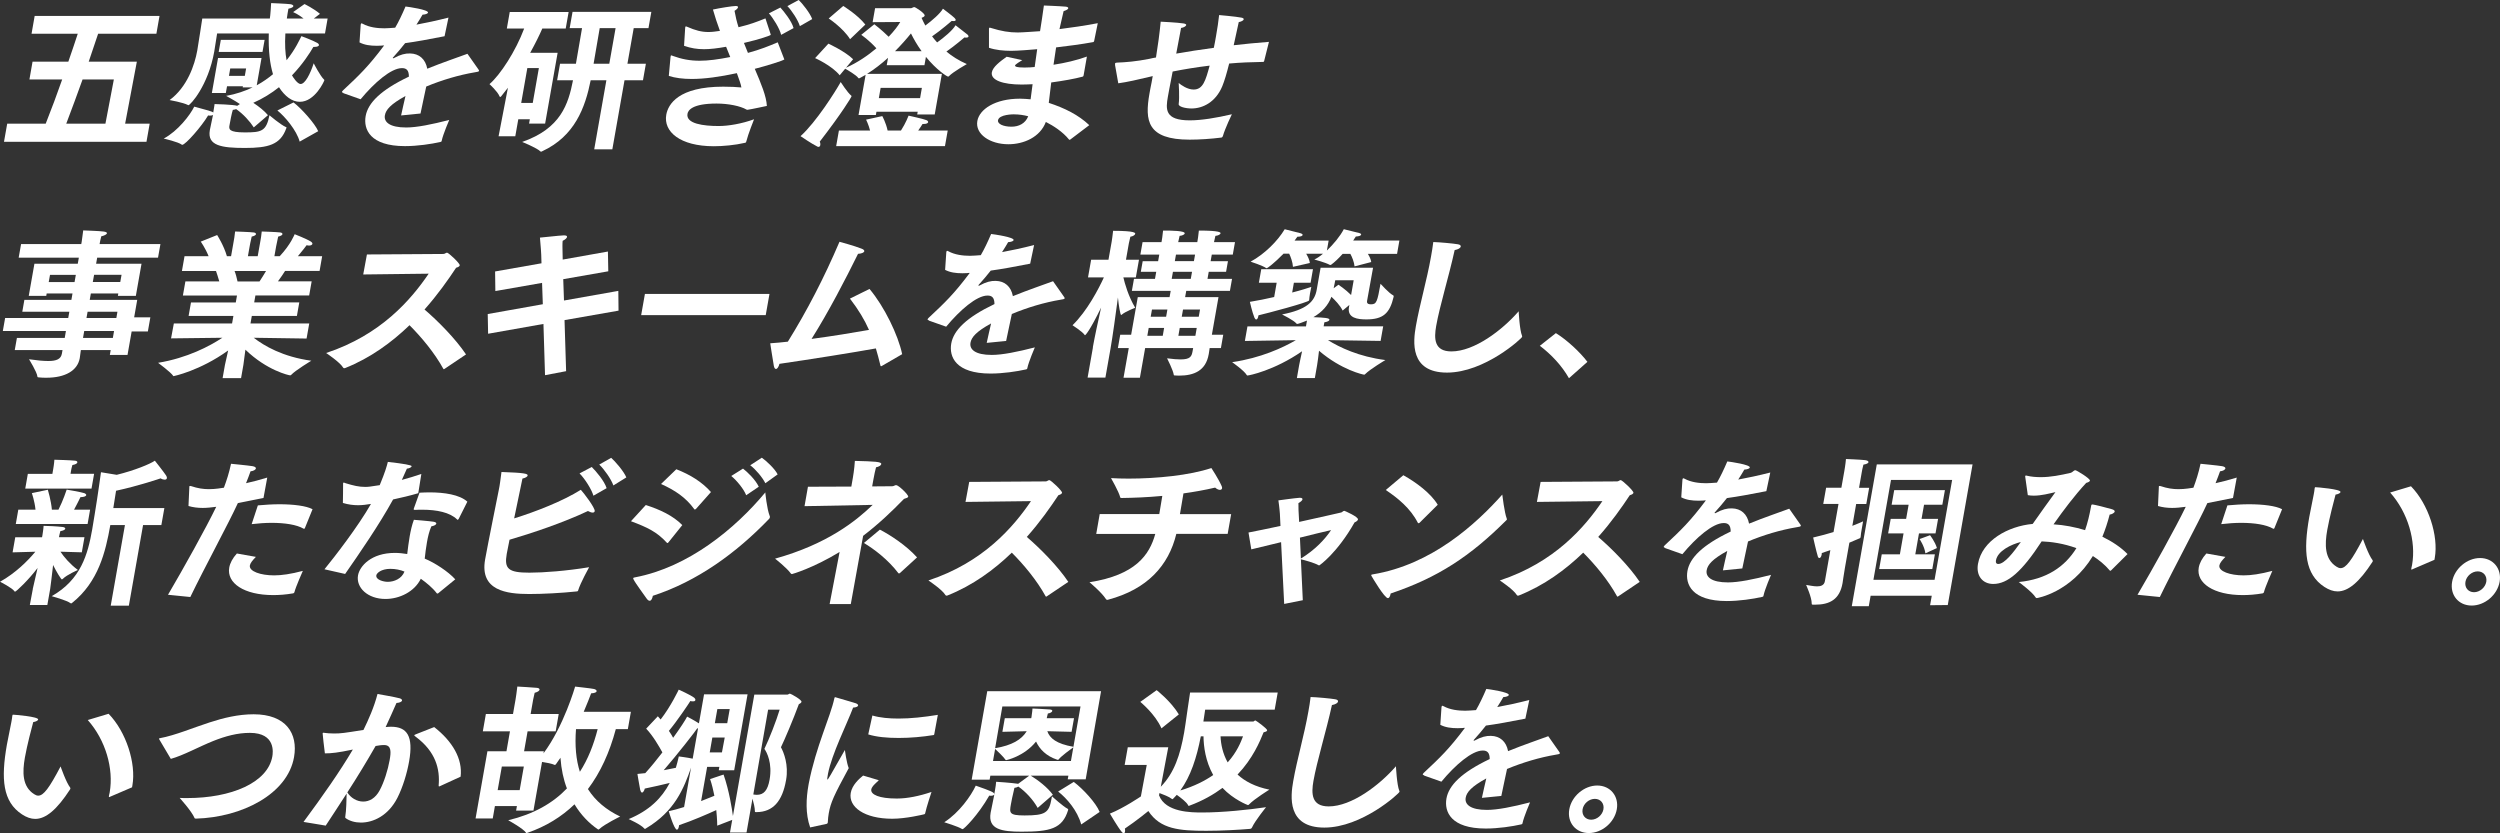
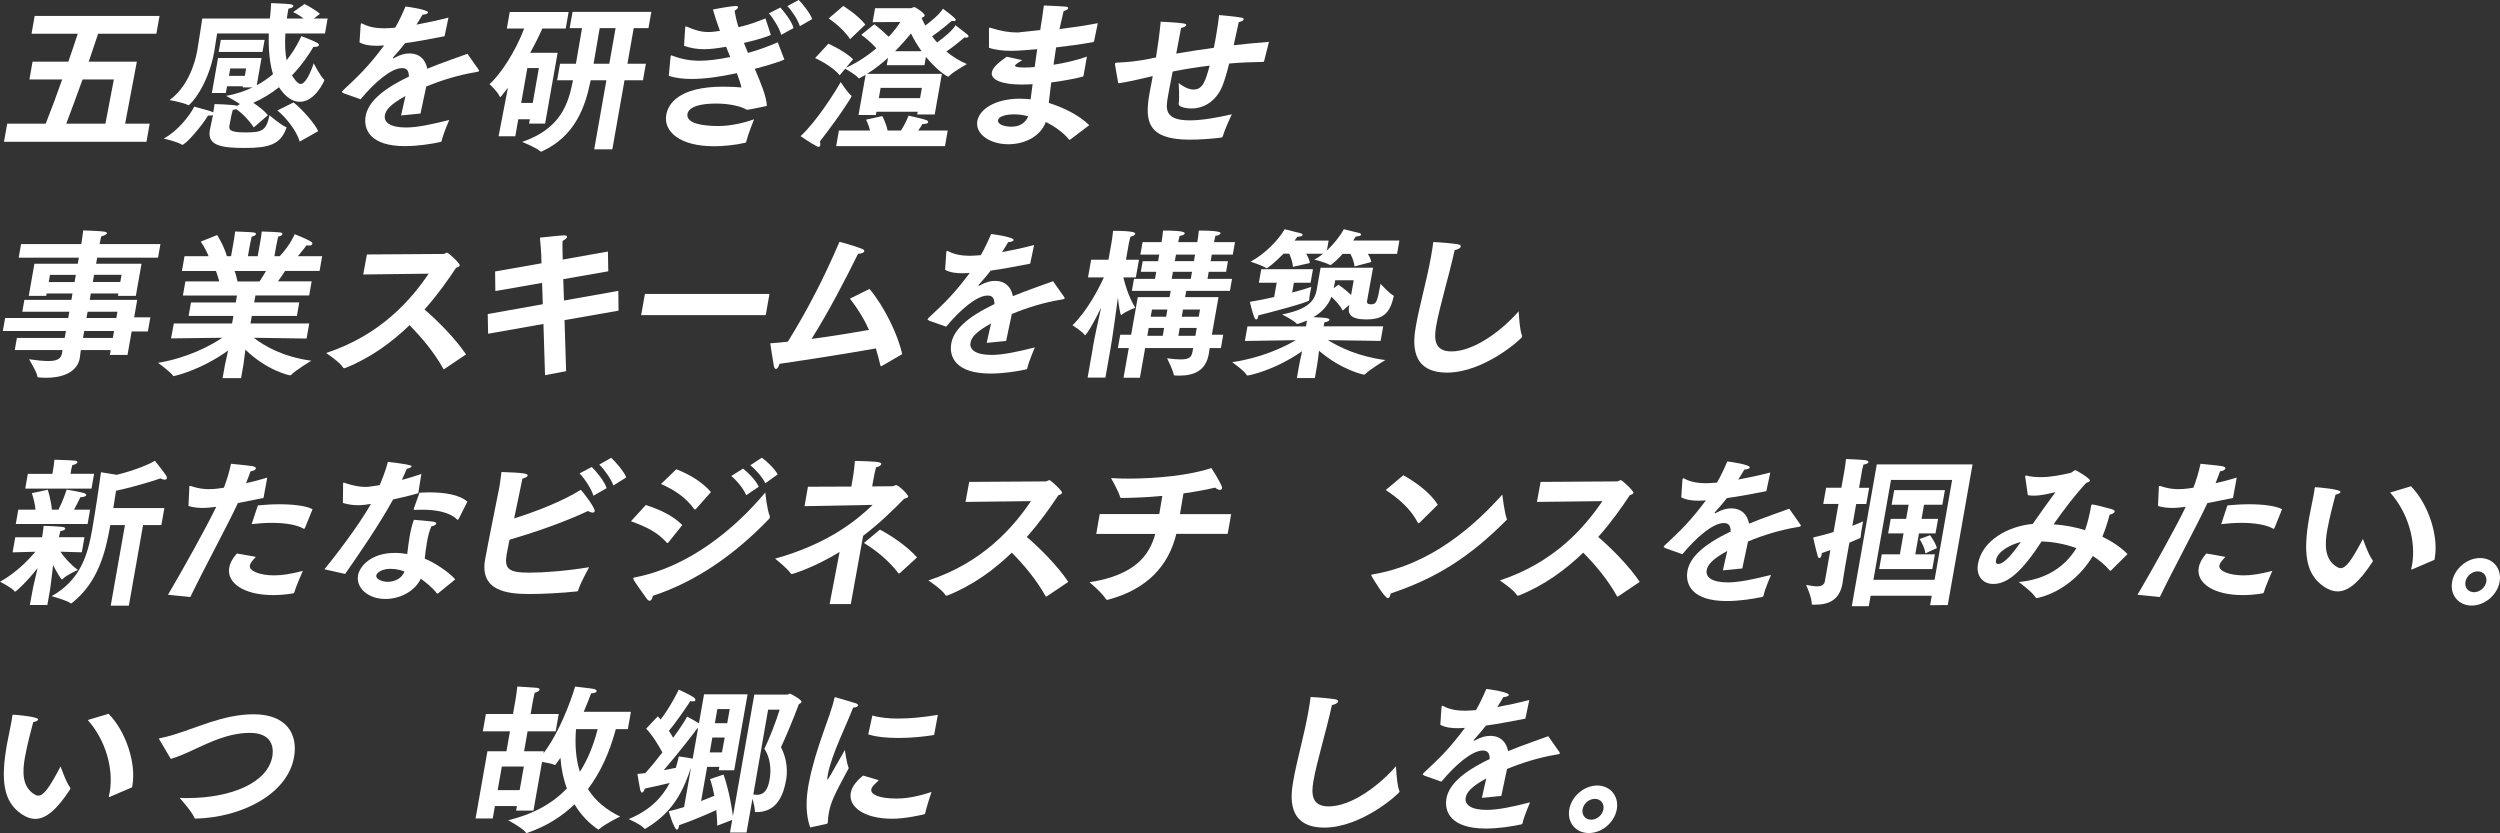
<svg xmlns="http://www.w3.org/2000/svg" width="654" height="218" viewBox="0 0 654 218" fill="none">
  <rect x="0" y="0" width="654" height="218" fill="#333333" stroke="none" />
  <path d="M285.879 90.884C286.348 88.234 287.253 84.036 288.049 80.47C285.084 86.555 283.961 87.689 283.841 87.689C283.797 87.689 283.721 87.645 283.699 87.558C283.165 86.762 280.57 85.083 280.57 85.083C284.375 81.386 287.416 75.551 288.779 72.563H284.626L285.443 67.939H289.978L290.818 63.195C290.818 63.195 291.112 61.309 291.188 60.382C297.108 60.382 297.01 60.971 296.966 61.178C296.912 61.472 296.432 61.81 295.702 61.93C295.549 62.563 295.309 63.654 295.309 63.654L294.557 67.939H297.958L297.141 72.563H293.87C294.252 74.199 295.178 77.514 296.966 80.502C296.966 80.502 294.393 81.506 293.51 82.269C293.412 82.356 293.358 82.4 293.281 82.4C293.074 82.4 292.638 79.837 292.453 77.82C291.919 81.811 291.047 88.191 290.523 91.135L289.172 98.78H284.517L285.912 90.884H285.879ZM295.298 91.048H292.442L293.052 87.558H295.909L297.642 77.732H305.96L306.254 76.097H296.094L296.65 72.945H302.144L302.471 71.102H298.438L298.928 68.332H302.962L303.267 66.609H298.318L298.896 63.337H303.845L303.899 63.043C303.899 63.043 304.172 61.494 304.259 60.316C306.527 60.316 310.048 60.36 309.917 61.069C309.863 61.363 309.263 61.658 308.587 61.701C308.456 62.203 308.293 62.923 308.216 63.337H313.209L313.264 63.043C313.264 63.043 313.536 61.494 313.624 60.316C319.129 60.316 319.325 60.818 319.292 61.025C319.238 61.363 318.595 61.658 317.951 61.701C317.821 62.203 317.657 62.923 317.581 63.337H323.075L322.497 66.609H317.003L316.698 68.332H321.233L320.742 71.102H316.207L315.88 72.945H322.301L321.745 76.097H310.32L310.026 77.732H318.758L317.025 87.558H320.001L319.39 91.048H316.447C316.338 91.637 316.316 92.019 316.24 92.433L316.196 92.684C315.444 96.926 312.435 98.267 308.413 98.267C308.075 98.267 307.791 98.224 307.453 98.224C307.246 98.224 307.072 98.224 307.061 98.06C306.897 96.839 305.306 93.731 305.306 93.731C306.821 93.938 307.944 94.025 308.827 94.025C311.389 94.025 311.738 93.229 311.977 91.888L312.13 91.048H299.572L298.198 98.813H293.914L295.287 91.048H295.298ZM304.172 87.853L304.532 85.791H300.498L300.138 87.853H304.172ZM305.055 82.858L305.393 80.971H301.359L301.021 82.858H305.055ZM311.509 72.945L311.836 71.102H306.843L306.516 72.945H311.509ZM312.326 68.321L312.631 66.598H307.639L307.333 68.321H312.326ZM312.708 87.853L313.068 85.791H308.62L308.26 87.853H312.708ZM313.591 82.858L313.929 80.971H309.481L309.143 82.858H313.591Z" fill="white" />
  <path d="M326.314 85.378H341.642L341.903 83.862C341.042 84.2 339.647 84.745 339.352 84.745C339.265 84.745 339.189 84.701 339.123 84.614C338.513 83.818 335.384 82.259 335.384 82.259C341.816 80.994 343.909 78.943 344.454 75.792L345.468 70.034H359.193L357.623 78.725C357.47 79.609 358.31 79.609 358.681 79.609C360.109 79.609 360.316 78.889 361.144 74.232C361.144 74.232 363.357 76.708 364.437 77.253C364.589 77.34 364.611 77.46 364.578 77.635C363.553 81.997 361.809 83.556 357.449 83.556C355.268 83.556 352.38 83.262 352.892 80.361L353.001 79.772L351.235 81.245C350.559 79.859 349.24 78.518 348.302 77.635C347.441 79.903 345.828 81.67 343.582 82.968C346.536 83.098 347.866 83.175 347.779 83.687C347.735 83.938 347.267 84.189 346.449 84.32L346.264 85.367H361.842L361.166 89.184L347.387 88.976C350.417 90.863 355.486 93.306 362.42 94.189C362.42 94.189 358.441 96.545 357.111 97.886C357.013 97.973 356.958 98.017 356.882 98.017C356.631 98.017 350.93 96.796 345.054 91.757C344.89 93.142 344.716 94.658 344.552 95.541L343.964 98.9H339.265L339.854 95.541C340.006 94.658 340.355 93.186 340.628 91.888C333.269 96.97 326.707 98.235 326.325 98.235C326.238 98.235 326.205 98.192 326.14 98.104C325.464 96.927 322.324 94.745 322.324 94.745C329.824 93.655 335.591 90.961 339.003 88.987L325.66 89.195L326.336 85.378H326.314ZM329.955 70.426H343.473L342.852 73.96H338.48L338.033 76.522C340.366 75.933 342.187 75.345 343.037 75.05C343.037 75.05 342.841 75.933 342.688 76.817C342.579 77.449 342.503 78.115 342.481 78.453C342.481 78.496 342.47 78.54 342.459 78.584C342.372 79.085 331.231 82.03 329.214 82.488C329.203 82.575 329.181 82.695 329.159 82.782C329.083 83.24 328.854 83.578 328.636 83.578C328.473 83.578 328.32 83.447 328.167 83.12C327.579 81.692 326.968 78.965 326.968 78.965C329.083 78.627 331.263 78.169 333.324 77.7L333.978 73.96H329.323L329.944 70.426H329.955ZM335.744 66.391C333.378 68.823 331.547 70.175 331.383 70.175C331.34 70.175 331.296 70.175 331.22 70.132C330.402 69.499 327.154 68.452 327.154 68.452C330.871 66.435 334.24 63.032 336.082 59.968C336.082 59.968 339.821 60.938 340.224 61.015C340.617 61.146 340.802 61.309 340.769 61.473C340.726 61.724 340.268 61.931 339.385 61.931C339.156 62.269 338.927 62.607 338.665 62.934H347.572L347.114 65.541C348.826 63.905 350.581 61.8 351.54 59.957C351.54 59.957 355.159 60.84 355.563 60.96C355.922 61.048 356.108 61.211 356.075 61.375C356.032 61.626 355.574 61.833 354.68 61.876C354.451 62.215 354.222 62.596 353.993 62.923H366.083L365.472 66.413H357.83C358.255 67.089 358.626 67.842 358.713 68.55L354.353 69.685C354.222 68.507 353.699 67.209 353.252 66.413H351.235C350.188 67.591 349.131 68.594 348.259 69.227C348.161 69.314 348.117 69.314 348.03 69.314C347.943 69.314 347.899 69.314 347.823 69.27C346.798 68.681 343.822 67.885 343.822 67.885C344.498 67.591 345.315 67.046 346.1 66.369H341.696C342.154 67.122 342.579 68.049 342.655 68.801L338.24 69.805C338.164 68.583 337.652 67.198 337.248 66.359H335.733L335.744 66.391ZM350.145 74.494C350.145 74.494 351.954 75.672 353.448 77.177L354.124 73.316H349.294C349.273 73.447 349.065 74.614 348.88 75.41L350.134 74.483L350.145 74.494Z" fill="white" />
  <path d="M1.886 32.344H11.959C13.485 28.483 14.979 24.492 16.265 20.795H7.697L8.514 16.127H17.879C18.904 13.15 19.776 10.587 20.343 8.821H8.253L9.07 4.164H41.731L40.913 8.821H25.673C25.117 10.544 24.245 13.107 23.209 16.127H35.801L32.737 32.344H39.158L38.319 37.088H1.047L1.886 32.344ZM27.581 32.344L29.783 20.795H21.596C20.277 24.448 18.816 28.483 17.334 32.344H27.581Z" fill="white" />
  <path d="M55.685 30.079C55.499 30.21 55.238 30.242 54.944 30.242C54.78 30.242 54.606 30.242 54.442 30.199C52.763 33.056 48.512 37.887 47.672 37.887C47.629 37.887 47.585 37.887 47.552 37.843C46.669 37.135 42.832 36.251 42.832 36.251C46.538 34.277 49.755 30.079 50.812 27.898C54.257 28.825 55.543 29.152 55.783 29.446C56.099 27.636 56.121 27.309 56.132 27.222C56.219 27.222 61.103 27.352 62.051 27.68L62.76 27.222C61.484 26.338 59.151 25.084 59.151 25.084C61.757 24.626 64.079 23.819 66.096 22.859H63.49L63.545 22.565H59.391L59.075 24.332H55.423L57.037 15.171H68.418L67.164 22.314C68.788 21.431 70.184 20.427 71.416 19.413C70.62 16.763 70.184 13.328 70.315 8.748H56.797C56.797 8.748 56.263 12.238 56.056 13.448C54.464 22.478 49.755 27.516 49.297 27.516C49.253 27.516 49.209 27.516 49.177 27.472C47.868 26.796 44.369 26.175 44.369 26.175C48.948 22.816 50.932 17.014 51.608 13.197C51.847 11.856 52.916 4.844 52.916 4.844H70.587L70.696 4.004C70.827 3.001 70.838 1.986 70.925 0.809C70.925 0.809 75.089 0.972 75.994 1.103C76.485 1.19 76.779 1.397 76.746 1.605C76.703 1.856 76.321 2.106 75.449 2.281C75.297 3.164 75.133 4.048 75.035 4.844H79.406C78.011 3.709 76.681 3.164 76.681 3.164L79.657 1.059C79.657 1.059 82.099 2.237 83.702 3.622L82.099 4.844H85.707L85.021 8.748H74.653C74.479 11.649 74.621 13.961 74.969 15.76C77.335 12.816 78.469 10.176 78.85 9.457C78.85 9.457 81.925 10.591 82.993 11.223C83.298 11.387 83.462 11.649 83.44 11.812C83.396 12.063 83.026 12.27 82.23 12.27H81.979C81.063 13.862 79.21 16.763 76.387 19.708C76.605 20.133 77.793 21.976 78.632 21.976C79.81 21.976 81.151 19.37 82.066 16.556C82.066 16.556 83.778 19.915 84.792 20.842C84.868 20.886 84.857 20.929 84.846 21.006C84.803 21.256 82.382 26.633 78.436 26.633C76.376 26.633 74.501 25.16 72.985 22.816C71.034 24.375 68.767 25.793 66.259 26.894C67.731 27.865 69.203 29.032 70.097 30.133L66.39 33.329C65.365 31.736 63.61 29.795 61.779 28.541C61.55 28.628 61.245 28.705 60.907 28.748C60.634 29.544 60.22 31.693 60.024 32.827C59.849 33.798 59.915 34.637 64.025 34.637C68.352 34.637 69.65 34.386 70.489 30.144C70.489 30.144 73.291 32.576 74.817 33.252C74.937 33.296 74.969 33.34 74.959 33.416C74.959 33.459 74.904 33.503 74.882 33.58C73.367 37.865 70.162 38.705 64.068 38.705C57.974 38.705 54.18 38.116 54.889 34.081C54.889 34.038 54.9 33.994 54.911 33.95L55.718 30.09L55.685 30.079ZM57.767 10.427H69.224L68.668 13.579H57.211L57.767 10.427ZM64.046 19.839L64.384 17.908H60.231L59.893 19.839H64.046ZM76.801 26.807C78.807 28.323 82.415 32.347 83.244 34.321L78.393 37.047C77.608 34.103 74.512 30.45 72.56 28.901L76.79 26.796L76.801 26.807Z" fill="white" />
  <path d="M89.83 24.321C89.59 24.234 89.437 24.157 89.459 24.027C89.47 23.939 89.579 23.819 89.732 23.645C94.005 19.654 96.382 17.385 100.491 11.889C100.284 11.889 100.077 11.889 99.859 11.932C99.401 11.932 98.965 11.976 98.594 11.976C96.829 11.976 95.357 11.769 94.049 11.093L94.354 6.512C94.354 6.512 94.376 6.382 94.387 6.349C94.419 6.185 94.474 6.098 94.594 6.098C94.637 6.098 94.757 6.142 94.91 6.229C96.589 7.156 98.736 7.407 100.535 7.407C101.331 7.407 102.268 7.319 103.38 7.243C104.285 5.695 105.212 3.753 106.084 1.703C106.912 1.79 112.112 2.543 111.971 3.295C111.927 3.546 111.382 3.797 110.532 3.841C110.215 4.429 109.583 5.433 108.94 6.447C111.415 5.989 114.205 5.4 117.323 4.604L116.298 9.479C112.254 10.275 108.82 10.907 105.986 11.289C105.114 12.423 103.849 13.895 102.857 14.986C102.813 15.03 102.759 15.073 102.748 15.117C102.737 15.204 102.813 15.248 102.89 15.248C102.966 15.248 103.064 15.204 103.119 15.161C104.699 14.277 106.062 13.939 107.272 13.983C109.659 14.026 111.295 15.455 111.774 17.974C115.895 16.295 119.82 14.997 122.283 14.07L125.172 18.181C125.27 18.345 125.336 18.432 125.325 18.519C125.281 18.77 124.813 18.814 124.289 18.901C120.005 19.621 115.524 20.962 111.502 22.642C111.131 24.485 110.412 27.636 110.008 29.697L104.928 30.199C105.255 28.607 105.713 26.709 106.073 25.117C102.17 27.255 100.938 28.727 100.688 30.155C100.371 31.922 101.93 33.351 106.258 33.351C109.027 33.351 112.952 32.555 117.519 31.377C117.519 31.377 115.884 35.161 115.557 36.797C115.514 37.048 115.426 37.091 115.241 37.135C112.832 37.68 109.213 38.225 105.942 38.225C96.785 38.225 95.052 33.82 95.651 30.374C96.262 26.927 99.576 23.569 106.967 20.046C106.967 18.367 106.313 17.821 105.179 17.821H105.135C102.323 17.821 97.908 21.638 94.332 25.968L89.83 24.376V24.321Z" fill="white" />
  <path d="M132.891 22.936C132.291 23.732 131.692 24.495 131.103 25.204C130.994 25.335 130.907 25.367 130.863 25.367C130.776 25.367 130.743 25.324 130.678 25.204C130.187 23.939 128.051 22.009 128.051 22.009C130.918 19.533 134.908 13.361 137.121 7.472H132.586L133.349 3.142H148.753L147.99 7.472H141.863C141.143 9.151 140.042 11.376 138.691 13.819H145.875L142.604 32.336H138.407L138.603 31.202H135.584L134.799 35.651H130.427L132.88 22.925L132.891 22.936ZM139.366 26.927L140.969 17.81H137.949L136.347 26.927H139.366ZM158.629 21.005H154.52C153.102 28.105 150.388 35.618 141.841 39.566C141.71 39.61 141.612 39.697 141.525 39.697C141.481 39.697 141.405 39.654 141.372 39.61C140.446 38.683 136.598 37.134 136.598 37.134C146.703 33.601 148.665 27.265 149.897 21.005H145.744L146.507 16.676H150.66C151.064 14.364 151.751 10.252 152.263 7.352H149.025L149.777 3.109H170.392L169.64 7.352H165.781L164.135 16.676H168.964L168.201 21.005H163.371L160.188 39.065H155.446L158.629 21.005ZM159.392 16.676L161.039 7.352H156.885C156.373 10.252 155.697 14.32 155.283 16.676H159.392Z" fill="white" />
  <path d="M175.418 14.908C175.429 14.82 175.45 14.744 175.45 14.701C175.472 14.57 175.483 14.493 175.614 14.493C175.701 14.493 175.821 14.537 176.006 14.624C178.296 15.464 180.487 15.889 183.005 15.889C185.273 15.889 187.856 15.551 191.029 14.919C190.68 14.035 190.331 13.152 189.949 12.236C187.605 12.65 185.807 12.868 184.172 12.868C182.362 12.868 180.77 12.618 178.95 11.985L179.244 7.241C179.277 7.034 179.299 6.903 179.473 6.903C179.517 6.903 179.593 6.947 179.713 6.99C181.937 7.961 183.496 8.375 185.349 8.375C186.232 8.375 187.213 8.245 188.336 8.081C187.627 6.151 186.995 4.264 186.504 2.497C188.205 2.116 191.617 1.57 192.457 1.57C192.914 1.57 193.111 1.701 193.067 1.908C193.024 2.159 192.707 2.497 192.151 2.835C192.402 4.264 192.74 5.693 193.198 7.121C196.141 6.412 197.973 5.736 200.24 4.809L201.603 8.964C201.592 9.052 201.625 9.095 201.614 9.128C201.592 9.259 198.856 10.262 194.615 11.233C194.964 12.116 195.313 12.999 195.662 13.839C198.921 12.956 201.189 12.029 203.456 11.069L205.124 15.399C205.124 15.399 205.19 15.486 205.19 15.529C205.146 15.78 200.436 17.252 197.449 18.005C199.085 21.822 200.502 25.224 200.611 27.711C200.611 27.711 196.294 28.638 195.782 28.681C195.651 28.681 195.564 28.725 195.476 28.725C195.389 28.725 195.356 28.681 195.236 28.638C193.71 27.754 190.603 27.089 187.453 27.089C181.076 27.089 180.007 28.856 179.844 29.772C179.386 32.378 184.03 32.967 188.009 32.967C190.527 32.967 194.026 32.378 197.264 31.201C197.264 31.201 195.694 35.105 195.236 36.991C195.138 37.286 195.095 37.329 194.833 37.373C192.337 37.962 189.099 38.256 186.744 38.256C177.881 38.256 173.521 34.428 174.295 30.023C174.785 27.253 177.478 22.672 189.197 22.672C191.007 22.672 192.795 22.76 193.95 22.88C193.841 22.084 193.351 20.775 192.762 19.139C188.27 20.11 184.313 20.655 180.945 20.655C178.677 20.655 176.66 20.404 174.96 19.859L175.407 14.941L175.418 14.908ZM204.143 1.974C205.059 2.977 207.13 5.54 207.599 7.35L204.35 9.117C203.969 7.481 202.268 4.744 201.145 3.49L204.143 1.974ZM208.94 0C209.844 0.84 211.938 3.446 212.472 4.995L209.245 6.838C208.798 5.322 207.119 2.726 205.974 1.592L208.94 0Z" fill="white" />
  <path d="M222.674 24.994C222.74 25.082 222.783 25.125 222.761 25.202C222.729 25.409 220.33 29.444 214.454 37.045C214.607 37.383 214.629 37.721 214.596 37.928C214.542 38.223 214.378 38.43 214.127 38.43C213.997 38.43 213.888 38.386 213.735 38.299C212.231 37.547 209.418 35.616 209.418 35.616C213.452 32.007 218.521 23.98 219.927 21.461C219.927 21.461 221.737 24.275 222.663 24.994H222.674ZM226.446 19.574C224.854 20.501 224.767 20.501 224.691 20.501C224.647 20.501 224.571 20.458 224.506 20.37C224.004 19.651 221.715 18.309 221.104 17.971L219.665 19.694C217.594 17.132 213.233 15.201 213.233 15.201L216.711 11.417C216.711 11.417 221.028 13.391 223.176 15.496L221.311 17.721C224.32 16.379 227.035 14.525 229.259 12.639C227.405 10.534 225.301 9.116 225.301 9.116L228.724 6.346C228.724 6.346 230.61 7.775 232.475 9.618C233.914 8.102 234.96 6.717 235.505 5.757L228.277 5.801L228.921 2.147H238.329C238.492 2.147 238.928 1.853 239.179 1.853C239.473 1.853 242.002 3.489 241.893 4.078C241.861 4.285 241.621 4.459 241.076 4.667C241.337 5.299 241.686 5.964 242.068 6.684C243.812 5.386 245.981 3.532 246.668 2.278C246.668 2.278 249.186 4.165 249.688 4.678C249.906 4.885 250.037 5.092 250.004 5.266C249.971 5.43 249.797 5.517 249.459 5.517C249.295 5.517 249.165 5.517 248.958 5.474C248.958 5.474 246.123 7.949 243.834 9.509C244.204 10.01 244.651 10.556 245.153 11.101C246.973 9.803 249.197 7.949 249.971 6.608C249.971 6.608 252.522 8.582 253.035 8.996C253.296 9.203 253.384 9.421 253.351 9.585C253.329 9.716 253.133 9.836 252.762 9.836C252.631 9.836 252.468 9.836 252.304 9.792C252.304 9.792 249.928 11.853 247.584 13.489C249.045 14.711 250.822 15.845 252.926 16.761C252.926 16.761 249.285 18.822 248.26 19.913C248.162 20 248.107 20.043 248.031 20.043C247.737 20.043 245.022 18.32 242.22 14.874L241.839 17.055H231.973L232.311 15.125C230.61 16.674 228.714 18.146 226.828 19.324H246.396L244.521 29.945H239.942L240.073 29.237H229.28L229.128 30.076H224.593L226.446 19.574ZM220.592 1.559C220.592 1.559 224.386 3.871 226.37 6.433L222.38 10.25C220.548 7.306 216.787 4.83 216.787 4.83L220.592 1.559ZM219.425 34.155H227.612C227.22 32.596 226.566 31.298 226.566 31.298L230.807 30.371C230.807 30.371 231.766 32.094 232.202 34.155H235.69C236.966 32.181 237.685 30.251 237.685 30.251C237.685 30.251 241.73 31.134 242.351 31.429C242.667 31.559 242.842 31.767 242.798 31.974C242.755 32.225 242.384 32.432 241.588 32.432H241.337C241.043 32.934 240.64 33.523 240.193 34.155H247.922L247.202 38.234H218.739L219.458 34.155H219.425ZM240.694 25.671L241.163 22.988H230.371L229.902 25.671H240.694ZM241.098 13.402C239.92 11.766 238.983 10.13 238.307 8.745C237.129 10.217 235.712 11.81 234.132 13.402H241.098Z" fill="white" />
-   <path d="M258.714 7.734C258.692 7.603 258.714 7.483 258.736 7.396C258.747 7.309 258.812 7.232 258.932 7.232C259.019 7.232 259.096 7.276 259.248 7.319C261.952 8.159 263.99 8.497 266.258 8.497C267.348 8.497 270.749 8.246 272.068 8.159L272.123 7.865C272.439 6.054 272.679 4.211 273.082 1.441C273.082 1.441 277.421 1.605 278.74 1.736C279.241 1.779 279.503 1.943 279.459 2.161C279.416 2.412 279.034 2.663 278.238 2.914C278.031 3.884 277.497 6.153 277.159 7.614C280.244 7.232 283.656 6.731 287.178 6.065L286.229 10.722C286.153 10.886 286.142 10.973 285.968 11.016C282.752 11.605 279.449 12.02 276.276 12.401L275.6 16.938C278.62 16.48 281.683 15.76 284.332 14.801L283.471 19.719C283.438 19.883 283.373 20.013 283.199 20.057C281.215 20.602 278.14 21.148 275.001 21.573C274.783 23.503 274.554 25.313 274.358 26.906C278.566 28.291 282.119 30.057 284.954 32.74L279.961 36.524C279.961 36.524 279.874 36.568 279.83 36.568C279.743 36.568 279.699 36.568 279.634 36.481C278.053 34.507 275.6 32.914 273.594 31.9C272.09 35.892 267.817 37.735 263.794 37.735C258.965 37.735 255.062 35.085 255.672 31.649C256.218 28.585 260.316 25.815 266.825 25.815C267.751 25.815 268.7 25.902 269.605 25.979C269.79 24.681 269.942 23.329 270.128 22.031C269.114 22.075 268.144 22.118 267.261 22.118C262.388 22.118 259.106 20.984 259.466 18.923C259.717 17.494 261.646 16.066 263.336 14.844L267.424 15.728C266.857 16.066 265.582 16.862 265.538 17.113C265.484 17.451 266.116 17.658 267.708 17.658H268.34C269.092 17.658 269.855 17.614 270.673 17.527C270.902 16.011 271.087 14.463 271.327 12.87C269.833 13.001 266.301 13.296 264.535 13.296C262.519 13.296 260.415 13.088 258.714 12.499V7.756V7.734ZM265.342 29.905C265.091 29.905 261.352 29.905 261.08 31.464C260.905 32.435 262.508 33.144 264.601 33.144C266.53 33.144 268.231 32.304 268.983 30.417C267.904 30.123 266.596 29.916 265.331 29.916L265.342 29.905Z" fill="white" />
+   <path d="M258.714 7.734C258.692 7.603 258.714 7.483 258.736 7.396C258.747 7.309 258.812 7.232 258.932 7.232C259.019 7.232 259.096 7.276 259.248 7.319C261.952 8.159 263.99 8.497 266.258 8.497L272.123 7.865C272.439 6.054 272.679 4.211 273.082 1.441C273.082 1.441 277.421 1.605 278.74 1.736C279.241 1.779 279.503 1.943 279.459 2.161C279.416 2.412 279.034 2.663 278.238 2.914C278.031 3.884 277.497 6.153 277.159 7.614C280.244 7.232 283.656 6.731 287.178 6.065L286.229 10.722C286.153 10.886 286.142 10.973 285.968 11.016C282.752 11.605 279.449 12.02 276.276 12.401L275.6 16.938C278.62 16.48 281.683 15.76 284.332 14.801L283.471 19.719C283.438 19.883 283.373 20.013 283.199 20.057C281.215 20.602 278.14 21.148 275.001 21.573C274.783 23.503 274.554 25.313 274.358 26.906C278.566 28.291 282.119 30.057 284.954 32.74L279.961 36.524C279.961 36.524 279.874 36.568 279.83 36.568C279.743 36.568 279.699 36.568 279.634 36.481C278.053 34.507 275.6 32.914 273.594 31.9C272.09 35.892 267.817 37.735 263.794 37.735C258.965 37.735 255.062 35.085 255.672 31.649C256.218 28.585 260.316 25.815 266.825 25.815C267.751 25.815 268.7 25.902 269.605 25.979C269.79 24.681 269.942 23.329 270.128 22.031C269.114 22.075 268.144 22.118 267.261 22.118C262.388 22.118 259.106 20.984 259.466 18.923C259.717 17.494 261.646 16.066 263.336 14.844L267.424 15.728C266.857 16.066 265.582 16.862 265.538 17.113C265.484 17.451 266.116 17.658 267.708 17.658H268.34C269.092 17.658 269.855 17.614 270.673 17.527C270.902 16.011 271.087 14.463 271.327 12.87C269.833 13.001 266.301 13.296 264.535 13.296C262.519 13.296 260.415 13.088 258.714 12.499V7.756V7.734ZM265.342 29.905C265.091 29.905 261.352 29.905 261.08 31.464C260.905 32.435 262.508 33.144 264.601 33.144C266.53 33.144 268.231 32.304 268.983 30.417C267.904 30.123 266.596 29.916 265.331 29.916L265.342 29.905Z" fill="white" />
  <path d="M291.7 17.057C291.689 16.893 291.678 16.719 291.7 16.631C291.733 16.468 291.82 16.424 292.169 16.381C294.534 16.293 297.173 16.086 300.748 15.377C301.272 15.246 301.838 15.127 302.405 15.039C302.907 11.975 303.343 8.78 303.637 5.671C303.637 5.671 308.052 5.879 309.6 6.13C310.134 6.217 310.352 6.38 310.32 6.555C310.265 6.849 309.655 7.231 308.968 7.307C308.652 9.074 308.183 11.506 307.703 14.025C310.647 13.523 313.939 12.978 317.537 12.509C317.755 11.506 317.94 10.448 318.114 9.445C318.463 7.471 318.757 5.541 318.921 3.938C318.921 3.938 323.303 4.319 324.764 4.614C325.211 4.701 325.397 4.864 325.353 5.072C325.309 5.322 324.786 5.661 324.056 5.781C323.63 7.711 323.173 9.816 322.737 11.833C325.647 11.495 328.721 11.2 331.959 10.95L330.695 15.988C330.673 16.119 330.575 16.195 330.444 16.195C327.37 16.239 324.415 16.359 321.548 16.62C320.949 19.052 320.316 21.201 319.739 22.586C317.994 26.741 314.648 28.377 311.704 28.377C310.156 28.377 308.216 27.919 308.347 27.199C308.597 25.519 308.347 21.703 308.347 21.703C308.968 22.248 310.647 23.425 312.238 23.425C314.713 23.425 315.378 21.07 316.446 17.166C312.925 17.591 309.644 18.136 306.766 18.714C306.068 22.204 305.589 24.93 305.523 25.269C304.945 28.54 304.64 31.485 311.225 31.485C314.288 31.485 318.136 30.852 322.257 29.892C322.257 29.892 320.469 33.589 319.902 35.607C319.826 35.814 319.717 35.945 319.499 35.989C316.839 36.327 313.776 36.534 311.214 36.534C300.051 36.534 299.462 31.539 300.694 24.516C300.77 24.091 300.846 23.633 300.934 23.175C301.152 22.171 301.359 21.037 301.555 19.903L300.683 20.11C297.881 20.786 294.774 21.495 292.54 21.79L291.7 17.046V17.057Z" fill="white" />
  <path d="M4.416 88.399H16.931L17.247 86.588H0.742L1.342 83.186H17.847L18.141 81.55H5.833L6.378 78.442H18.675L18.969 76.763H12.21L12.101 77.395H7.523L9.005 68.998H20.343L20.626 67.406H4.885L5.517 63.84H21.259L21.368 63.251C21.368 63.251 21.575 61.822 21.771 60.273C22.523 60.317 25.859 60.404 27.091 60.568C27.745 60.655 28.007 60.819 27.974 61.026C27.919 61.32 27.276 61.658 26.491 61.822C26.284 62.531 26.11 63.545 26.11 63.545L26.055 63.84H41.971L41.339 67.406H25.423L25.14 68.998H37.022L35.54 77.395H30.841L30.95 76.763H23.766L23.472 78.442H35.899L35.093 83.022H39.333L38.679 86.719H34.439L33.359 92.848H28.737L28.955 91.583H21.15C20.997 92.674 20.899 93.47 20.866 93.688C20.278 97.003 16.985 98.813 12.156 98.813C11.524 98.813 10.859 98.813 10.15 98.726C9.943 98.726 9.779 98.682 9.779 98.475C9.681 97.341 7.588 93.982 7.588 93.982C9.638 94.277 11.328 94.44 12.625 94.44C14.805 94.44 15.95 93.939 16.2 92.466L16.353 91.583H3.86L4.427 88.388L4.416 88.399ZM19.504 73.785L19.841 71.899H13.083L12.745 73.785H19.504ZM29.522 88.399L29.838 86.588H22.033L21.717 88.399H29.522ZM30.438 83.186L30.721 81.55H22.916L22.621 83.186H30.427H30.438ZM31.462 73.774L31.8 71.888H24.616L24.278 73.774H31.462Z" fill="white" />
  <path d="M45.426 84.627H60.709L61.058 82.653H49.339L49.961 79.12H61.68L61.996 77.309H47.846L48.5 73.612H57.363C57.079 72.609 56.752 71.595 56.502 70.886H47.595L48.271 67.025H54.572C53.7 64.844 52.512 63.209 52.512 63.209L56.807 61.486C56.807 61.486 58.584 64.255 59.358 67.025H60.448L60.96 64.125C60.96 64.125 61.015 63.83 61.091 63.372C61.222 62.663 61.407 61.605 61.505 60.559C61.505 60.559 65.561 60.69 66.335 60.809C66.793 60.853 67 61.06 66.967 61.267C66.934 61.475 66.596 61.725 65.844 61.9C65.572 62.947 65.299 64.506 65.299 64.506L64.852 67.025H67.414L67.937 64.081C67.937 64.081 67.992 63.743 68.079 63.285C68.21 62.576 68.395 61.475 68.471 60.559C68.471 60.559 72.483 60.69 73.301 60.809C73.715 60.853 73.933 61.06 73.889 61.267C73.857 61.475 73.519 61.725 72.766 61.9C72.559 62.87 72.232 64.463 72.232 64.463L71.785 67.025H73.17C76.059 63.961 77.083 61.267 77.083 61.267C77.083 61.267 80.223 62.489 81.324 63.198C81.618 63.405 81.749 63.612 81.728 63.787C81.684 64.037 81.357 64.245 80.812 64.245C80.648 64.245 80.441 64.201 80.201 64.157C80.201 64.157 79.155 65.586 77.934 67.015H84.278L83.603 70.875H74.576C74.162 71.551 73.486 72.555 72.712 73.602H81.531L80.877 77.299H66.814L66.498 79.109H78.293L77.672 82.642H65.877L65.528 84.616H80.899L80.201 88.564L66.378 88.357C69.071 90.461 73.977 93.351 81.444 94.365C81.444 94.365 77.258 96.885 76.179 98.062C76.081 98.15 75.993 98.193 75.906 98.193C75.612 98.193 69.834 96.928 64.198 91.476C64.002 93.068 63.773 94.834 63.675 95.423L63.064 98.913H58.235L58.845 95.467C58.922 95.052 59.303 93.329 59.685 91.683C52.283 97.016 45.404 98.4 45.404 98.4C45.36 98.4 45.328 98.357 45.295 98.313C44.706 97.386 41.359 94.911 41.359 94.911C49.012 93.646 54.855 90.549 58.169 88.357L44.75 88.52L45.48 84.616L45.426 84.627ZM67.894 73.623C68.526 72.653 69.104 71.737 69.594 70.897H61.364C61.658 71.606 61.909 72.576 62.138 73.623H67.894Z" fill="white" />
  <path d="M96.011 66.567L116.015 66.436C116.396 66.436 116.625 66.098 116.952 66.098C117.334 66.098 120.365 68.911 120.266 69.413C120.223 69.664 119.929 69.871 119.318 70.045C117.203 73.241 114.456 77.145 111.055 80.962C114.663 84.07 119.155 88.606 121.913 92.718L116.287 96.502C116.2 96.546 116.146 96.589 116.102 96.589C116.059 96.589 116.026 96.546 115.96 96.458C113.704 92.347 110.313 88.268 107.13 85.073C102.519 89.523 96.927 93.645 90.287 96.284C90.2 96.284 90.157 96.328 90.069 96.328C89.939 96.328 89.83 96.284 89.764 96.164C88.925 94.735 85.316 92.347 85.316 92.347C99.674 87.603 107.555 78.355 112.145 71.594L95.019 71.801L95.989 66.556L96.011 66.567Z" fill="white" />
  <path d="M127.612 82.149L142.002 79.586L141.805 74.002L129.585 76.14L129.519 71.014L141.653 68.877L141.587 66.652C141.587 66.652 141.478 64.427 141.249 62.159C146.046 61.658 147.191 61.57 147.529 61.57C148.161 61.57 148.379 61.734 148.335 61.996C148.281 62.29 147.877 62.672 147.191 62.999C147.103 63.751 147.147 65.136 147.147 65.136L147.202 67.906L159.03 65.802L159.128 70.971L147.343 73.032L147.539 78.615L161.755 76.096L161.809 81.266L147.681 83.741L148.095 97.1L142.579 98.147L142.165 84.744L127.688 87.307L127.59 82.138L127.612 82.149Z" fill="white" />
  <path d="M168.712 76.894H201.296L200.315 82.434H167.73L168.712 76.894Z" fill="white" />
  <path d="M227.47 75.595C231.329 80.175 234.96 87.645 236.006 92.651L230.719 95.716C230.632 95.759 230.577 95.803 230.49 95.803C230.403 95.803 230.327 95.759 230.316 95.596C229.923 94.003 229.553 92.531 229.127 91.146C223.36 92.193 212.001 94.003 203.901 95.181C203.716 95.977 203.324 96.522 202.997 96.522C202.746 96.522 202.539 96.272 202.43 95.683C202.135 94.047 201.492 89.805 201.492 89.805C202.975 89.718 204.512 89.554 206.103 89.379C211.085 81.353 215.533 72.792 219.61 63.25C219.61 63.25 223.502 64.297 225.301 65.017C225.89 65.224 226.14 65.475 226.097 65.725C226.042 66.064 225.399 66.358 224.462 66.402C221.191 73.032 216.798 81.517 212.306 88.66C217.637 87.951 223.044 87.067 227.329 86.304C226.162 83.654 224.603 81.059 222.347 78.114L227.449 75.595H227.47Z" fill="white" />
  <path d="M243.025 83.829C242.785 83.742 242.633 83.665 242.654 83.534C242.665 83.447 242.774 83.327 242.927 83.153C247.2 79.161 249.577 76.893 253.687 71.397C253.48 71.397 253.272 71.397 253.054 71.44C252.597 71.44 252.16 71.484 251.79 71.484C250.024 71.484 248.552 71.277 247.244 70.6L247.549 66.02C247.549 66.02 247.571 65.889 247.582 65.857C247.615 65.693 247.669 65.606 247.789 65.606C247.833 65.606 247.953 65.65 248.105 65.737C249.795 66.664 251.932 66.915 253.73 66.915C254.526 66.915 255.464 66.827 256.576 66.751C257.48 65.202 258.407 63.261 259.279 61.211C260.108 61.298 265.308 62.051 265.166 62.803C265.122 63.054 264.577 63.305 263.727 63.348C263.411 63.937 262.779 64.941 262.135 65.955C264.61 65.497 267.401 64.908 270.519 64.101L269.494 68.976C265.449 69.772 262.015 70.404 259.181 70.786C258.309 71.92 257.044 73.392 256.052 74.483C255.998 74.526 255.954 74.57 255.943 74.614C255.932 74.701 256.009 74.745 256.085 74.745C256.161 74.745 256.259 74.701 256.314 74.657C257.895 73.774 259.257 73.436 260.467 73.48C262.855 73.523 264.49 74.952 264.97 77.471C269.09 75.791 273.015 74.494 275.479 73.567L278.368 77.678C278.466 77.842 278.531 77.929 278.52 78.016C278.477 78.267 278.008 78.311 277.485 78.398C273.2 79.107 268.72 80.459 264.697 82.138C264.327 83.981 263.607 87.133 263.204 89.194L258.124 89.696C258.451 88.104 258.908 86.206 259.268 84.614C255.366 86.751 254.134 88.224 253.883 89.652C253.567 91.419 255.126 92.848 259.454 92.848C262.223 92.848 266.147 92.052 270.715 90.874C270.715 90.874 269.08 94.658 268.752 96.294C268.709 96.545 268.622 96.588 268.436 96.632C266.027 97.177 262.408 97.722 259.137 97.722C249.98 97.722 248.247 93.317 248.846 89.871C249.457 86.424 252.771 83.066 260.151 79.543C260.151 77.864 259.497 77.318 258.363 77.318H258.32C255.507 77.318 251.092 81.135 247.516 85.465L243.014 83.873L243.025 83.829Z" fill="white" />
  <path d="M398.156 87.854C398.178 87.984 398.199 88.061 398.199 88.105C398.123 88.53 388.355 97.472 378.533 97.472C368.711 97.472 369.692 89.282 370.39 85.335C371.393 79.62 373.246 73.404 374.358 67.101C374.576 65.836 374.805 64.581 374.947 63.316C376.582 63.36 380.256 63.698 381.389 63.905C381.967 63.992 382.174 64.243 382.131 64.494C382.065 64.876 381.488 65.247 380.539 65.421C379.024 72.346 376.615 80.078 375.699 85.291C375.132 88.53 375.121 91.932 379.689 91.932C385.696 91.932 393.021 86.349 397.284 81.43C397.284 81.43 397.513 86.305 398.167 87.854H398.156Z" fill="white" />
-   <path d="M407.017 87.144C409.743 88.824 413.188 91.932 415.27 94.658L410.44 98.944C408.587 95.673 405.829 92.728 402.82 90.46L407.017 87.144Z" fill="white" />
  <path d="M8.569 154.083C8.635 153.702 9.289 150.975 9.834 148.576C7.577 151.597 4.241 154.792 3.914 154.792C3.871 154.792 3.838 154.749 3.773 154.661C3.173 153.778 0.012 152.186 0.012 152.186C4.067 149.918 7.272 146.722 9.245 144.334C6.585 144.421 3.293 144.498 3.293 144.498L3.991 140.55H11L11.109 139.961C11.109 139.961 11.415 137.987 11.404 137.562C12.45 137.562 14.99 137.693 16.353 137.856C16.855 137.9 17.105 138.107 17.073 138.314C17.029 138.565 16.604 138.816 15.786 138.947C15.71 139.154 15.47 140.288 15.47 140.288L15.426 140.539H22.098L21.4 144.487C21.4 144.487 18.348 144.399 15.808 144.323C16.735 145.708 18.304 147.562 20.376 149.111C20.376 149.111 17.52 150.332 16.44 151.423C16.342 151.51 16.244 151.586 16.2 151.586C15.993 151.586 14.718 149.525 13.889 147.802C13.606 150.365 13.192 153.68 13.126 154.062L12.385 158.26H7.806L8.591 154.062L8.569 154.083ZM4.797 133.33H9.289C9.06 131.062 8.33 129.001 8.33 129.001L12.516 128.118C12.516 128.118 13.366 130.931 13.573 133.33H15.296C16.517 130.942 17.443 128.085 17.443 128.085C17.443 128.085 21.237 128.717 22.065 129.012C22.381 129.143 22.589 129.35 22.567 129.513C22.512 129.808 22.098 130.015 21.041 130.059C20.714 130.735 20.059 132.076 19.373 133.33H23.57L22.916 137.071H4.132L4.787 133.33H4.797ZM7.283 123.963H13.704L13.922 122.698C13.922 122.698 14.173 121.269 14.227 120.266C14.522 120.266 18.74 120.396 19.645 120.516C20.103 120.56 20.277 120.767 20.234 120.974C20.19 121.225 19.765 121.52 18.937 121.651C18.784 122.065 18.62 122.948 18.62 122.948L18.446 123.952H24.616L23.94 127.812H6.607L7.283 123.952V123.963ZM32.672 137.365H28.857C27.625 144.378 25.728 152.23 18.893 157.693C18.795 157.78 18.697 157.857 18.61 157.857C18.522 157.857 18.49 157.813 18.413 157.769C17.487 157.061 13.53 155.959 13.53 155.959C21.139 151.63 22.959 145.076 24.115 138.532C24.344 137.235 24.529 135.926 24.758 134.628C25.587 129.677 26.415 123.537 26.415 123.537L30.536 124.213C35.147 123.079 39.257 121.4 40.511 120.516C40.511 120.516 42.811 123.417 43.443 124.377C43.607 124.628 43.694 124.879 43.65 125.097C43.607 125.348 43.41 125.478 43.083 125.478C42.789 125.478 42.429 125.391 42.015 125.14C42.015 125.14 36.423 127.071 30.361 128.379C30.154 129.764 29.882 131.356 29.642 132.916H42.996L42.211 137.365H37.425L33.708 158.446H28.966L32.683 137.365H32.672Z" fill="white" />
  <path d="M43.944 155.6C47.967 148.751 53.919 138.086 56.568 132.579C55.326 132.742 54.127 132.873 53.036 132.873C51.695 132.873 50.464 132.71 49.308 132.371L49.526 127.54C49.537 127.453 49.515 127.377 49.526 127.29C49.548 127.159 49.602 127.126 49.722 127.126C49.809 127.126 49.886 127.126 50.006 127.17C51.75 127.758 53.178 127.966 54.65 127.966C55.108 127.966 56.285 127.966 58.574 127.584C59.283 125.697 59.926 123.723 60.438 121.324C60.438 121.324 64.853 121.75 66.118 121.957C66.772 122.088 66.979 122.338 66.936 122.546C66.881 122.884 66.314 123.222 65.54 123.298C65.268 124.094 64.81 125.272 64.363 126.406C66.107 126.024 68.004 125.523 69.912 124.934L68.931 130.267C66.663 130.725 64.363 131.194 62.226 131.608C59.828 136.854 53.429 148.621 49.788 156.178L43.934 155.589L43.944 155.6ZM66.936 145.687C66.02 146.614 65.475 147.323 65.366 147.912C65.093 149.46 68.178 150.518 71.71 150.518C73.64 150.518 76.093 150.18 79.222 149.34C79.222 149.34 77.336 153.583 77.019 154.924C76.954 155.055 76.889 155.175 76.714 155.218C74.763 155.556 73.019 155.676 71.471 155.676C63.829 155.676 59.261 152.525 59.97 148.49C60.177 147.312 60.82 146.058 61.965 144.793L66.936 145.676V145.687ZM67.459 132.208C69.29 132.044 71.253 131.913 73.095 131.913C76.791 131.913 80.159 132.339 81.762 133.211L79.767 138.13C79.701 138.26 79.647 138.337 79.559 138.337C79.516 138.337 79.472 138.337 79.396 138.293C77.608 137.246 74.501 136.777 71.056 136.777C69.378 136.777 67.59 136.908 65.835 137.115L67.459 132.197V132.208Z" fill="white" />
  <path d="M84.879 148.924C87.55 145.653 93.698 137.714 97.045 131.825C95.835 132.032 94.756 132.163 93.665 132.163C92.401 132.163 91.136 131.999 89.697 131.574C89.73 131.41 89.752 126.743 89.752 126.743C89.73 126.612 89.752 126.536 89.752 126.448C89.785 126.285 89.828 126.241 89.915 126.241C90.046 126.241 90.199 126.328 90.395 126.405C92.466 127.037 93.873 127.375 95.519 127.375C96.271 127.375 96.74 127.332 99.334 126.917C100.806 123.351 101.155 122.043 101.46 120.832C105.661 121.305 107.736 121.683 107.685 121.966C107.63 122.261 107.031 122.555 106.442 122.599C106.159 123.275 105.657 124.409 105.123 125.543C106.845 125.085 108.622 124.54 110.225 123.984L109.418 129.022C107.292 129.655 104.97 130.2 102.834 130.658C99.247 137.212 93.938 144.9 90.286 150.146L84.879 148.924ZM114.673 155.184C114.585 155.228 114.487 155.271 114.4 155.271C114.356 155.271 114.269 155.271 114.247 155.184C113.125 153.712 111.5 152.414 110.083 151.4C108.437 154.803 104.491 156.689 100.839 156.689C96.14 156.689 93.099 153.668 93.655 150.517C94.08 148.117 97.088 144.639 103.302 144.639C104.393 144.639 105.504 144.769 106.529 144.933C106.704 143.461 106.9 141.869 107.172 140.309C107.445 138.75 107.794 137.245 108.273 135.98C108.273 135.98 112.416 136.318 113.386 136.481C113.964 136.569 114.171 136.776 114.138 136.983C114.084 137.277 113.572 137.572 112.841 137.692C112.285 138.957 111.936 140.418 111.686 141.89C111.424 143.363 111.25 144.835 111.108 146.133C113.724 147.223 117.234 149.492 119.099 151.553L114.683 155.162L114.673 155.184ZM102.19 148.805C99.629 148.805 98.538 149.982 98.451 150.484C98.233 151.705 100.413 152.207 101.427 152.207C103.15 152.207 105.101 151.367 105.81 149.524C104.752 149.066 103.411 148.815 102.201 148.815L102.19 148.805ZM119.982 135.74C119.916 135.871 119.807 135.991 119.731 135.991C119.687 135.991 119.611 135.947 119.546 135.86C117.681 134.049 114.28 133.341 110.465 133.341C109.876 133.341 109.287 133.341 108.699 133.384H108.448C108.284 133.384 108.208 133.341 108.23 133.177C108.23 133.133 108.241 133.09 108.252 133.046C108.252 133.046 109.636 129.229 109.745 128.891C110.595 128.848 111.478 128.804 112.361 128.804C116.221 128.804 120.232 129.393 122.26 131.236L120.003 135.729L119.982 135.74Z" fill="white" />
  <path d="M151.258 154.423C151.236 154.554 151.127 154.718 150.865 154.718C146.843 155.143 142.013 155.394 138.448 155.394C132.529 155.394 125.465 154.51 126.904 146.364C127.471 143.125 130.49 128.141 130.49 128.141C130.774 126.8 130.894 125.622 131.188 123.473C137.118 123.681 138.121 123.899 138.034 124.4C137.98 124.695 137.467 125.033 136.671 125.197C136.628 125.447 136.541 125.698 134.502 135.611C140.182 133.845 147.268 131.075 151.944 128.13C152.62 128.839 155.727 132.874 155.575 133.714C155.531 133.965 155.335 134.095 155.04 134.095C154.703 134.095 154.277 133.932 153.809 133.681C147.344 136.745 138.917 139.559 133.292 141.195C132.9 143.212 132.605 144.597 132.562 144.892C131.875 148.796 132.954 149.81 138.492 149.81C142.231 149.81 148.227 149.352 154.114 148.382C154.114 148.382 151.835 152.493 151.247 154.434L151.258 154.423ZM154.801 122.165C155.913 123.255 158.104 125.818 158.692 127.705L155.237 129.679C154.801 128.086 153.002 125.229 151.606 123.844L154.801 122.165ZM159.881 119.766C160.862 120.605 163.206 123.299 163.849 124.891L160.458 126.996C159.902 125.36 158.06 122.754 156.763 121.532L159.892 119.766H159.881Z" fill="white" />
  <path d="M168.961 132.119C172.613 133.297 176.069 134.889 178.489 137.365L174.881 141.858C174.772 141.988 174.717 142.065 174.586 142.065C174.543 142.065 174.467 142.021 174.401 141.934C171.828 139.12 169.31 137.943 165.059 136.35L168.95 132.108L168.961 132.119ZM201.371 135.02C201.437 135.151 201.415 135.271 201.393 135.358C201.36 135.522 201.295 135.652 201.153 135.783C192.574 144.693 182.414 152.076 170.782 155.86C170.64 156.656 170.346 157.158 169.964 157.158C169.714 157.158 169.452 156.994 169.179 156.613C168.416 155.479 166.269 152.665 165.713 151.531C165.647 151.4 165.625 151.324 165.636 151.28C165.669 151.116 165.887 151.073 166.138 151.029C180.124 148.379 192.367 138.259 200.205 128.815C200.205 128.815 200.586 133.057 201.371 135.031V135.02ZM176.919 122.751C180.571 124.18 183.635 126.067 185.989 128.717L182.108 133.09C181.956 133.221 181.858 133.297 181.781 133.297C181.705 133.297 181.662 133.253 181.596 133.166C179.405 130.145 176.581 128.248 172.929 126.612L176.93 122.751H176.919ZM194.373 122.588C195.517 123.471 197.643 125.489 198.493 127.332L195.201 129.556C194.602 127.964 192.737 125.696 191.298 124.518L194.373 122.588ZM199.289 119.73C200.368 120.483 202.69 122.588 203.432 124.104L200.216 126.416C199.474 124.9 197.665 122.762 196.259 121.715L199.289 119.741V119.73Z" fill="white" />
  <path d="M219.655 144.388C212.689 148.63 207.249 150.179 207.173 150.179C207.097 150.179 206.966 150.135 206.9 150.048C205.821 148.532 202.758 146.144 202.758 146.144C216.45 142.327 223.939 136.274 228.289 132.076L210.465 132.414L211.359 127.332L222.707 127.288L223.111 124.976C223.111 124.976 223.514 122.708 223.634 120.57C228.78 120.701 230.655 120.778 230.535 121.41C230.48 121.748 229.957 122.086 229.172 122.25C228.965 122.959 228.703 124.224 228.496 125.358L228.158 127.244L233.413 127.201C233.827 127.201 234.089 126.906 234.427 126.906C235.059 126.906 237.675 129.426 237.588 129.927C237.544 130.178 237.141 130.309 236.476 130.516C233.391 133.711 229.859 137.07 225.793 140.178L222.566 158.031H217.028L219.644 144.377L219.655 144.388ZM230.175 138.553C232.715 139.851 237.054 142.632 239.899 145.816L235.44 149.895C235.353 149.939 235.255 150.026 235.168 150.026C235.124 150.026 235.048 149.982 235.015 149.939C232.323 146.405 228.725 143.679 226 142.043L230.186 138.553H230.175Z" fill="white" />
  <path d="M253.569 126.067L273.573 125.936C273.955 125.936 274.173 125.598 274.511 125.598C274.893 125.598 277.923 128.411 277.825 128.913C277.781 129.164 277.487 129.371 276.877 129.545C274.762 132.741 272.015 136.645 268.613 140.462C272.222 143.57 276.713 148.107 279.471 152.218L273.846 156.002C273.759 156.046 273.704 156.089 273.661 156.089C273.617 156.089 273.584 156.046 273.519 155.958C271.262 151.847 267.872 147.768 264.689 144.573C260.088 149.023 254.485 153.145 247.846 155.784C247.759 155.784 247.715 155.828 247.628 155.828C247.497 155.828 247.388 155.784 247.323 155.664C246.483 154.235 242.875 151.847 242.875 151.847C257.232 147.103 265.114 137.855 269.703 131.094L252.577 131.301L253.548 126.056L253.569 126.067Z" fill="white" />
  <path d="M287.69 134.473H303.268C303.562 132.837 303.889 130.733 304.053 129.773V129.729C300.085 130.111 296.411 130.231 293.467 130.275C293.217 130.275 293.086 130.275 293.042 130.067C292.672 128.595 290.644 125.073 290.644 125.073C292.061 125.16 293.642 125.204 295.244 125.204C302.461 125.204 311.215 124.364 316.895 122.434C316.895 122.434 318.748 125.247 319.555 127.09C319.674 127.341 319.729 127.548 319.696 127.723C319.642 128.017 319.413 128.148 319.118 128.148C318.781 128.148 318.312 127.941 317.876 127.559C315.161 128.192 312.349 128.693 309.591 129.075C309.274 130.885 308.915 132.936 308.675 134.495H322.073L321.157 139.664H307.726C305.721 147.941 300.139 154.158 289.87 156.884C289.783 156.928 289.695 156.928 289.652 156.928C289.488 156.928 289.412 156.84 289.314 156.72C288.158 154.91 285.008 152.315 285.008 152.315C297.054 150.428 300.706 145.171 302.221 139.675H286.774L287.679 134.506L287.69 134.473Z" fill="white" />
-   <path d="M335.145 141.826C332.027 142.579 329.171 143.298 327.34 143.713L326.609 139.307C328.561 138.925 331.657 138.304 334.971 137.584L334.818 134.389C334.818 134.389 334.698 132.665 334.426 130.899C334.426 130.899 338.688 130.31 339.92 130.223H340.084C340.541 130.223 340.77 130.386 340.727 130.648C340.683 130.899 340.28 131.28 339.669 131.619C339.669 132.371 339.691 133.429 339.691 133.429L339.855 136.537C345.622 135.239 350.821 134.105 350.876 134.061C351.181 133.974 351.323 133.636 351.705 133.636C351.748 133.636 355.378 135.185 355.247 135.904C355.193 136.199 354.768 136.493 354.354 136.657C349.786 144.727 345.185 147.911 345.109 147.911C345.066 147.911 344.978 147.911 344.946 147.868C343.845 147.235 341.239 146.526 340.313 146.308L340.814 157.017L335.941 157.988L335.134 141.815L335.145 141.826ZM340.313 146.112C343.975 143.887 346.614 141.074 348.216 138.674C346.199 139.132 343.223 139.852 340.062 140.648L340.313 146.112Z" fill="white" />
  <path d="M394.163 135.654C394.195 135.741 394.217 135.818 394.206 135.905C394.195 135.992 394.141 136.036 394.043 136.112C384.613 145.524 376.153 151.107 363.791 155.262L363.759 155.426C363.65 156.015 363.41 156.473 363.072 156.473C362.189 156.473 359.027 151.096 358.831 150.758C358.722 150.627 358.711 150.507 358.722 150.42C358.733 150.333 358.831 150.289 359.093 150.257C374.529 147.737 386.15 137.072 392.996 129.384C392.996 129.384 393.574 134.215 394.163 135.643V135.654ZM367.105 124.312C370.43 126.156 374.333 129.056 376.11 132.044L371.324 136.788C371.237 136.832 371.182 136.876 371.095 136.876C371.008 136.876 370.932 136.832 370.877 136.712C368.969 132.971 365.666 130.289 362.516 128.184L367.105 124.323V124.312Z" fill="white" />
  <path d="M403.039 126.067L423.043 125.936C423.425 125.936 423.654 125.598 423.981 125.598C424.362 125.598 427.393 128.411 427.306 128.913C427.262 129.164 426.968 129.371 426.357 129.545C424.242 132.741 421.495 136.645 418.094 140.462C421.702 143.57 426.194 148.107 428.952 152.218L423.327 156.002C423.239 156.046 423.185 156.089 423.141 156.089C423.098 156.089 423.065 156.046 422.999 155.958C420.743 151.847 417.353 147.768 414.169 144.573C409.569 149.023 403.966 153.145 397.327 155.784C397.239 155.784 397.196 155.828 397.108 155.828C396.978 155.828 396.869 155.784 396.803 155.664C395.964 154.235 392.355 151.847 392.355 151.847C406.713 147.103 414.594 137.855 419.184 131.094L402.058 131.301L403.028 126.056L403.039 126.067Z" fill="white" />
  <path d="M435.599 143.329C435.359 143.242 435.207 143.165 435.229 143.034C435.24 142.947 435.349 142.827 435.501 142.653C439.775 138.661 442.151 136.393 446.261 130.897C446.054 130.897 445.836 130.897 445.629 130.94C445.171 130.94 444.735 130.984 444.364 130.984C442.598 130.984 441.126 130.777 439.818 130.101L440.123 125.52L440.156 125.357C440.189 125.193 440.243 125.106 440.374 125.106C440.418 125.106 440.538 125.149 440.69 125.237C442.369 126.164 444.517 126.414 446.315 126.414C447.111 126.414 448.049 126.327 449.161 126.251C450.066 124.702 450.992 122.761 451.864 120.711C452.693 120.798 457.893 121.551 457.751 122.303C457.707 122.554 457.162 122.805 456.312 122.848C455.996 123.437 455.364 124.441 454.72 125.455C457.195 124.997 459.986 124.408 463.104 123.612L462.079 128.487C458.034 129.283 454.611 129.915 451.766 130.297C450.894 131.431 449.629 132.903 448.637 133.994C448.583 134.037 448.539 134.081 448.528 134.125C448.518 134.212 448.594 134.256 448.67 134.256C448.746 134.256 448.845 134.212 448.899 134.168C450.48 133.285 451.842 132.947 453.053 132.99C455.44 133.034 457.075 134.463 457.555 136.982C461.676 135.302 465.6 134.005 468.064 133.078L470.953 137.189C471.051 137.353 471.116 137.44 471.105 137.527C471.062 137.778 470.593 137.822 470.07 137.909C465.785 138.618 461.305 139.97 457.282 141.649C456.912 143.492 456.192 146.644 455.789 148.705L450.709 149.207C451.036 147.615 451.494 145.717 451.853 144.125C447.951 146.262 446.719 147.735 446.468 149.163C446.152 150.93 447.711 152.359 452.039 152.359C454.808 152.359 458.732 151.562 463.3 150.385C463.3 150.385 461.665 154.169 461.338 155.805C461.294 156.056 461.207 156.099 461.021 156.143C458.612 156.688 454.993 157.233 451.723 157.233C442.565 157.233 440.832 152.827 441.432 149.381C442.042 145.935 445.356 142.576 452.747 139.054C452.747 137.374 452.093 136.829 450.959 136.829H450.916C448.103 136.829 443.688 140.646 440.112 144.976L435.61 143.383L435.599 143.329Z" fill="white" />
  <path d="M478.814 143.917C478.095 144.168 477.386 144.419 476.579 144.67C476.547 144.834 476.579 144.964 476.547 145.095C476.438 145.684 476.176 145.979 475.969 145.979C475.805 145.979 475.609 145.848 475.544 145.564C475.119 144.179 474.323 140.613 474.323 140.613C476.252 140.155 478.051 139.686 479.654 139.184L480.951 131.834H476.961L477.713 127.592H481.703L482.477 123.23C482.477 123.23 482.793 121.463 482.902 120.078C482.902 120.078 486.489 120.209 487.928 120.373C488.538 120.46 488.844 120.667 488.8 120.918C488.756 121.169 488.288 121.419 487.47 121.55C487.252 122.303 487.077 123.317 487.077 123.317L486.325 127.603H488.974L488.222 131.845H485.573L484.57 137.56C485.78 137.102 486.74 136.676 487.383 136.382C487.383 136.382 487.252 137.134 487.088 138.061C486.936 138.945 486.75 139.948 486.74 140.493C486.729 140.58 486.652 140.744 486.565 140.788C485.704 141.169 484.799 141.54 483.796 141.965L482.63 148.563C482.27 150.624 482.085 152.129 482.03 152.424C482.03 152.467 482.019 152.511 482.008 152.555C481.256 156.84 478.618 158.182 474.846 158.182H474.345C474.007 158.182 473.93 158.138 473.941 157.844C473.963 156.284 472.48 153.013 472.48 153.013C473.342 153.143 474.432 153.394 475.348 153.394C476.35 153.394 477.201 153.1 477.386 152.053L478.814 143.95V143.917ZM490.958 121.485H516.021L509.535 158.28L504.912 158.324L505.348 155.848H489.356L488.876 158.574H484.428L490.969 121.485H490.958ZM506.079 151.682L510.679 125.553H494.687L490.086 151.682H506.079ZM492.267 145.008H497.009L497.968 139.544H493.935L494.61 135.727H498.644L499.298 132.031H494.85L495.526 128.214H508.793L508.117 132.031H503.332L502.677 135.727H507.005L506.329 139.544H502.002L501.042 145.008H506.166L505.49 148.869H491.591L492.267 145.008ZM504.901 140.013C504.901 140.013 506.231 141.736 506.7 143.372L503.68 144.757C503.462 142.914 502.154 141.017 502.154 141.017L504.891 140.013H504.901Z" fill="white" />
  <path d="M529.823 124.898C529.801 124.767 529.779 124.648 529.801 124.56C529.823 124.429 529.877 124.397 529.997 124.397C530.041 124.397 530.128 124.397 530.204 124.44C531.414 124.735 532.657 124.822 533.878 124.822C536.44 124.822 539.002 124.32 541.716 123.688C542.196 123.557 542.468 123.012 542.926 123.012C543.22 123.012 546.829 125.193 546.731 125.738C546.687 125.989 546.229 126.196 545.75 126.327C542.686 129.642 539.841 133.426 537.203 137.167C539.983 137.331 542.784 137.876 545.455 138.683C546.12 136.796 546.611 134.735 547.003 132.554C547.08 132.096 547.112 131.965 547.396 131.965C547.734 131.965 551.309 132.848 552.389 133.186C553.032 133.35 553.239 133.612 553.206 133.819C553.141 134.201 552.399 134.571 551.887 134.615C551.353 136.676 550.721 138.607 549.979 140.406C552.498 141.627 554.787 143.132 556.564 144.943L552.29 149.185C552.29 149.185 552.138 149.316 552.062 149.316C552.018 149.316 551.974 149.316 551.942 149.272C550.623 147.713 549.075 146.458 547.494 145.455C541.651 155.03 532.919 156.459 532.831 156.459C532.701 156.459 532.624 156.415 532.526 156.295C531.687 154.867 528.111 152.26 528.111 152.26C535.328 151.551 540.146 148.312 543.188 143.394C539.874 142.173 536.603 141.715 534.096 141.627C528.918 149.566 525.211 152.762 521.428 152.762C518.659 152.762 516.893 150.624 517.439 147.516C518.518 141.387 525.309 137.647 531.752 137.058C533.66 134.332 535.949 131.136 537.704 128.737C536.047 129.119 534.02 129.664 532.046 129.664C531.501 129.664 530.967 129.62 530.477 129.533L529.823 124.909V124.898ZM522.137 146.611C522.028 147.244 522.268 147.538 522.726 147.538C524.405 147.538 526.705 144.517 528.656 141.78C526.149 142.413 522.584 144.092 522.137 146.611Z" fill="white" />
  <path d="M559.167 155.6C563.19 148.751 569.142 138.086 571.791 132.579C570.548 132.742 569.349 132.873 568.259 132.873C566.918 132.873 565.686 132.71 564.531 132.371L564.749 127.54C564.76 127.453 564.738 127.377 564.749 127.29C564.771 127.159 564.825 127.126 564.945 127.126C565.032 127.126 565.108 127.126 565.228 127.17C566.973 127.758 568.401 127.966 569.872 127.966C570.33 127.966 571.508 127.966 573.797 127.584C574.505 125.697 575.149 123.723 575.661 121.324C575.661 121.324 580.076 121.75 581.341 121.957C581.995 122.088 582.202 122.338 582.158 122.546C582.104 122.884 581.537 123.222 580.763 123.298C580.49 124.094 580.033 125.272 579.586 126.406C581.33 126.024 583.227 125.523 585.134 124.934L584.153 130.267C581.886 130.725 579.586 131.194 577.449 131.608C575.051 136.854 568.662 148.621 565.01 156.178L559.156 155.589L559.167 155.6ZM582.158 145.687C581.243 146.614 580.698 147.323 580.589 147.912C580.316 149.46 583.401 150.518 586.933 150.518C588.863 150.518 591.316 150.18 594.444 149.34C594.444 149.34 592.558 153.583 592.242 154.924C592.177 155.055 592.111 155.175 591.937 155.218C589.986 155.556 588.241 155.676 586.693 155.676C579.051 155.676 574.484 152.525 575.192 148.49C575.399 147.312 576.043 146.058 577.187 144.793L582.158 145.676V145.687ZM582.693 132.208C584.524 132.044 586.486 131.913 588.329 131.913C592.024 131.913 595.393 132.339 596.995 133.211L595 138.13C594.935 138.26 594.88 138.337 594.793 138.337C594.749 138.337 594.706 138.337 594.63 138.293C592.842 137.246 589.735 136.777 586.29 136.777C584.611 136.777 582.823 136.908 581.068 137.115L582.693 132.197V132.208Z" fill="white" />
  <path d="M620.673 146.568C620.673 146.568 620.739 146.699 620.717 146.819C620.717 146.863 620.651 146.95 620.64 146.983C617.185 152.315 614.285 154.714 611.505 154.714C610.371 154.714 609.227 154.289 608.06 153.537C602.98 150.221 602.522 144.256 604.092 135.314C604.397 133.591 604.931 131.235 605.28 129.305C605.378 128.76 605.466 128.258 605.509 127.789C605.553 127.538 605.564 127.451 605.738 127.451C606.033 127.451 612.41 127.953 612.279 128.716C612.235 128.967 611.767 129.261 610.982 129.392C610.644 130.613 609.336 135.608 608.802 138.673C608.126 142.489 608.093 146.274 611.233 148.248C611.614 148.498 611.963 148.629 612.301 148.629C613.685 148.629 615.168 146.655 618.144 140.985C618.144 140.985 619.583 145.183 620.684 146.568H620.673ZM631.095 148.924C631.008 148.967 630.953 149.011 630.866 149.011C630.779 149.011 630.768 148.88 630.812 148.629C630.866 148.335 630.953 148.084 630.997 147.79C632.098 141.573 629.929 134.092 625.263 128.847L630.713 127.211C635.303 131.911 637.952 140.188 636.938 145.947C636.905 146.11 636.884 146.285 636.851 146.448L631.084 148.924H631.095Z" fill="white" />
  <path d="M648.778 145.98C652.223 145.98 654.501 148.794 653.902 152.197C653.291 155.643 650.032 158.413 646.587 158.413C643.142 158.413 640.863 155.643 641.474 152.197C642.073 148.794 645.344 145.98 648.789 145.98H648.778ZM647.197 154.923C648.712 154.923 650.141 153.702 650.413 152.197C650.675 150.681 649.672 149.47 648.167 149.47C646.663 149.47 645.224 150.692 644.962 152.197C644.701 153.712 645.693 154.923 647.208 154.923H647.197Z" fill="white" />
  <path d="M18.369 206.08C18.369 206.08 18.435 206.211 18.413 206.331C18.413 206.374 18.348 206.462 18.337 206.494C14.881 211.827 11.981 214.226 9.212 214.226C8.078 214.226 6.934 213.812 5.767 213.048C0.687 209.733 0.229 203.768 1.799 194.825C2.104 193.102 2.639 190.747 2.987 188.817C3.085 188.271 3.173 187.77 3.216 187.301C3.26 187.05 3.271 186.963 3.445 186.963C3.74 186.963 10.117 187.464 9.986 188.228C9.942 188.478 9.474 188.773 8.689 188.904C8.351 190.125 7.043 195.12 6.509 198.184C5.833 202.001 5.8 205.785 8.94 207.759C9.31 208.01 9.67 208.141 10.008 208.141C11.392 208.141 12.875 206.167 15.851 200.496C15.851 200.496 17.29 204.695 18.391 206.08H18.369ZM28.791 208.435C28.704 208.479 28.649 208.523 28.562 208.523C28.475 208.523 28.453 208.392 28.508 208.141C28.562 207.847 28.649 207.596 28.693 207.301C29.783 201.085 27.625 193.604 22.959 188.358L28.41 186.723C32.999 191.423 35.648 199.7 34.634 205.458C34.602 205.622 34.58 205.796 34.547 205.96L28.78 208.435H28.791Z" fill="white" />
  <path d="M41.676 193.431C41.676 193.431 41.578 193.301 41.578 193.268C41.589 193.181 41.687 193.137 41.862 193.104C45.764 192.395 50.757 190.291 54.802 188.993C58.41 187.815 62.313 186.855 66.346 186.855C74.828 186.855 78.011 191.894 76.921 198.066C75.22 207.729 63.316 213.814 51.248 214.152C51.041 214.152 50.921 214.108 50.866 213.945C50.158 212.222 46.996 208.732 46.996 208.732C47.661 208.775 48.337 208.775 48.958 208.775C60.459 208.775 70.02 204.784 71.241 197.892C71.415 196.921 72.157 191.719 65.365 191.719C62.127 191.719 58.999 192.559 55.75 193.857C51.815 195.449 47.999 197.597 44.685 198.524L41.676 193.442V193.431Z" fill="white" />
-   <path d="M79.397 215.023C84.52 208.098 88.903 201.838 92.304 196.08C88.336 196.92 86.668 197.083 84.989 197.083C84.815 195.949 84.39 191.914 84.401 191.838C84.412 191.75 84.51 191.674 84.64 191.674C84.728 191.674 84.804 191.718 84.88 191.718C85.491 191.805 86.363 191.881 87.366 191.881C89.208 191.881 89.775 191.794 95.084 190.954C96.392 188.272 97.853 185.033 98.758 181.543C98.758 181.543 103.565 182.383 104.557 182.677C105.037 182.808 105.201 183.059 105.168 183.266C105.113 183.56 104.557 183.855 103.718 183.899C103.107 185.24 101.963 187.934 100.884 190.202C101.352 190.158 101.821 190.115 102.279 190.115C106.476 190.115 108.198 192.514 107.021 199.188C106.465 202.34 105.364 205.949 103.958 208.719C101.581 213.376 97.657 215.186 94.419 215.186C92.871 215.186 91.465 214.772 90.462 214.052C90.309 213.965 90.276 213.889 90.32 213.67C90.593 212.111 90.658 208.927 90.68 207.585C89.001 210.235 87.169 212.962 85.207 215.982L79.375 215.012L79.397 215.023ZM95.029 209.69C96.588 209.69 98.202 208.85 99.325 206.745C100.448 204.684 101.483 201.413 101.93 198.85C102.279 196.876 102.497 194.902 100.48 194.902C99.641 194.902 98.987 195.033 98.256 195.153C95.945 199.188 93.58 203.092 90.865 207.291C91.748 208.719 93.34 209.69 95.019 209.69H95.029ZM113.584 190.202C118.38 193.942 121.062 198.523 120.495 203.179L115.099 205.655C115.012 205.699 114.914 205.742 114.87 205.742C114.783 205.742 114.761 205.655 114.75 205.491C115.132 201.205 113.998 196.625 108.733 192.721C108.471 192.514 108.362 192.427 108.384 192.339C108.395 192.252 108.58 192.176 108.896 192.045L113.584 190.202Z" fill="white" />
  <path d="M127.495 196.538H132.488L133.404 191.325H126.307L127.103 186.788H134.2L134.865 183.004C134.865 183.004 135.268 180.485 135.333 179.602C135.333 179.602 139.825 179.852 140.479 179.94C140.937 179.983 141.187 180.19 141.144 180.441C141.1 180.692 140.708 181.03 139.868 181.237C139.749 181.663 139.476 183.004 139.476 183.004L138.811 186.788H146.159L145.363 191.325H138.015L137.099 196.538H142.267L142.169 197.083C147.489 189.984 150.454 179.612 150.454 179.612C150.454 179.612 154.978 180.114 155.425 180.245C155.904 180.376 156.112 180.627 156.079 180.834C156.035 181.085 155.61 181.336 154.64 181.379C154.237 182.47 153.561 184.193 152.699 186.21H165.04L164.244 190.747H161.094C159.469 196.832 157.082 202.089 153.8 206.418C155.774 209.526 158.63 211.882 162.238 213.605C162.238 213.605 158.248 215.535 156.787 216.876C156.689 216.964 156.602 217.007 156.559 217.007C156.471 217.007 156.439 216.964 156.362 216.92C154.149 215.404 152.013 213.267 150.29 210.409C146.9 213.681 142.801 216.2 138.026 217.847C137.939 217.891 137.841 217.934 137.764 217.934C137.721 217.934 137.634 217.934 137.612 217.847C136.925 216.756 132.946 214.575 132.946 214.575C139.607 212.983 144.6 210.126 148.306 206.254C147.412 203.943 146.834 201.26 146.616 198.228C146.224 198.817 145.821 199.406 145.439 199.908C145.33 200.038 145.232 200.115 145.145 200.115C145.101 200.115 145.058 200.115 145.025 200.071C144.403 199.777 142.899 199.482 141.798 199.319L139.552 212.045H135.017L135.224 210.867H129.468L128.902 214.106H124.41L127.506 196.549L127.495 196.538ZM135.944 206.702L137.034 200.529H131.278L130.188 206.702H135.944ZM150.683 190.736C150.345 195.065 150.694 198.762 151.696 201.903C153.833 198.588 155.294 194.847 156.351 190.736H150.683Z" fill="white" />
  <path d="M180.846 200.618C178.884 206.289 176.54 212.21 168.985 216.704C168.887 216.791 168.8 216.834 168.712 216.834C168.669 216.834 168.625 216.834 168.56 216.747C167.622 215.657 164.461 214.272 164.461 214.272C169.846 212.047 173.106 208.808 175.199 204.817C173.357 205.275 171.078 205.787 168.68 206.289C168.538 206.834 168.244 207.336 167.949 207.336C167.786 207.336 167.611 207.129 167.459 206.54C167.197 205.198 166.75 202.461 166.75 202.461C167.383 202.417 168.069 202.33 168.8 202.254C170.261 200.662 171.819 198.72 173.28 196.834C172.484 195.362 170.816 192.461 169.04 190.618L172.092 187.379C172.343 187.63 172.583 187.924 172.822 188.218C175.537 184.729 177.554 180.41 177.554 180.41C177.554 180.41 180.595 181.752 181.631 182.548C181.816 182.711 181.947 182.929 181.903 183.137C181.871 183.344 181.718 183.475 181.293 183.475C181.086 183.475 180.879 183.475 180.595 183.387C180.17 184.107 176.998 188.807 174.981 191.196C175.417 191.828 175.809 192.461 176.093 193.006C177.924 190.487 179.298 188.382 179.756 187.466C179.756 187.466 181.674 188.469 182.841 189.233L184.182 181.632H195.563L192.063 201.501H188.03L188.182 200.618H184.988L183.408 209.56C184.716 209.059 185.882 208.59 186.885 208.175C186.591 206.747 186.264 205.275 185.762 203.802L189.284 202.625C190.788 206.954 191.475 211.611 191.736 213.465L197.329 181.708H205.974C206.224 181.708 206.399 181.457 206.65 181.457C206.857 181.457 209.767 183.049 209.669 183.595C209.637 183.802 209.386 184.02 208.972 184.227C207.522 188.175 205.221 193.595 204.295 195.482C205.058 196.866 206.333 200.105 205.647 204.01C205.647 204.053 205.625 204.14 205.614 204.173C204.676 209.506 202.267 212.45 197.863 212.45H197.776C197.569 212.45 197.481 212.45 197.481 212.243C197.481 211.316 197.133 209.931 196.849 208.928L195.29 217.794H190.962L191.551 214.479L187.627 215.995C187.627 215.995 187.627 214.315 187.376 211.916C185.272 212.887 181.042 214.73 177.652 215.864C177.63 215.995 177.619 216.071 177.597 216.202C177.51 216.704 177.325 217.042 177.074 217.042C176.365 217.042 174.959 212.341 174.948 212.21C176.125 211.96 177.499 211.578 178.96 211.12L180.813 200.618H180.846ZM182.612 190.574C182.525 190.574 182.492 190.53 182.405 190.53C181.99 191.207 177.434 197.085 173.629 201.49C174.796 201.283 175.897 201.032 176.801 200.858C177.096 199.887 177.357 198.884 177.575 197.881C177.575 197.881 179.919 198.175 181.206 198.47L182.601 190.574H182.612ZM188.858 196.834L189.589 192.93H186.351L185.664 196.834H188.858ZM190.243 189.189L190.897 185.492H187.659L187.005 189.189H190.243ZM197.078 207.837C197.405 207.881 197.689 207.925 197.983 207.925C199.793 207.925 200.828 206.79 201.33 203.933C202.082 199.647 200.61 196.79 199.967 195.907C201.286 193.18 203.063 188.6 203.957 185.656H200.937L197.067 207.837H197.078Z" fill="white" />
  <path d="M211.936 216.451C210.671 212.885 210.878 208.85 211.5 205.361C211.521 205.23 211.554 205.066 211.576 204.935C213.429 195.36 217.267 187.421 218.259 182.721C218.291 182.514 218.357 182.383 218.487 182.383C218.618 182.383 223.829 183.975 223.873 183.975C224.309 184.139 224.516 184.357 224.483 184.564C224.44 184.815 224.015 185.066 223.175 185.109C221.518 189.482 217.583 197.291 216.602 202.416C216.438 203.343 216.34 203.932 216.46 203.932C216.623 203.932 217.059 203.18 221.017 196.2C221.017 196.2 221.464 199.603 222.03 200.944C218.117 208.163 217.299 209.93 216.798 212.787C216.678 213.463 216.591 214.216 216.558 215.099C216.558 215.143 216.547 215.186 216.547 215.186C216.514 215.35 216.416 215.481 216.231 215.524L211.958 216.451H211.936ZM229.901 204.106C229.291 204.695 228.495 205.404 228.266 205.786C228.092 206.037 227.972 206.244 227.928 206.495C227.688 207.88 230.065 208.894 234.48 208.894H234.731C237.292 208.894 240.508 208.261 243.681 207.171C243.681 207.171 242.34 211.206 242.013 212.798C242.002 212.885 241.904 212.962 241.806 213.005C241.5 213.093 236.976 214.183 233.412 214.183C226.064 214.183 221.911 211.075 222.554 207.422C222.913 205.361 224.756 203.725 225.791 202.885L229.901 204.106ZM228.222 187.181C230.261 187.77 232.572 187.977 235.047 187.977C238.241 187.977 241.708 187.596 245.338 187.007L244.4 192.089C244.378 192.22 244.324 192.296 244.193 192.296C241.381 192.754 238.186 193.048 235.112 193.048C232.038 193.048 229.324 192.798 227.132 192.121L228.212 187.17L228.222 187.181Z" fill="white" />
-   <path d="M260.097 207.837C260.021 208.001 259.749 208.175 259.203 208.175C259.073 208.175 258.964 208.131 258.789 208.131C255.868 213.257 252.161 216.91 251.823 216.91C251.78 216.91 251.736 216.91 251.66 216.867C250.722 216.234 247.016 215.1 247.016 215.1C250.94 212.581 254.036 208.175 255.257 205.525C259.334 206.954 260.108 207.292 260.108 207.75L260.185 207.292C260.185 207.292 260.239 206.997 260.304 206.616C260.414 205.983 260.566 205.1 260.588 204.511C260.882 204.511 264.774 204.805 266.126 205.013C266.213 205.013 266.289 205.056 266.333 205.056L269.233 202.919H259.073L258.887 203.966H254.189L258.266 180.824H288.038L284.015 203.878H279.317L279.491 202.908H269.625C271.522 204.042 274.073 206.016 275.425 207.902L271.457 211.349C270.247 209.167 268.263 207.063 266.398 205.765C266.159 205.929 265.755 206.059 265.374 206.103C265.254 206.561 265.047 207.488 265.014 207.695C264.894 208.153 264.676 209.167 264.458 210.378C264.055 212.646 263.935 213.322 268.012 213.322C273.473 213.322 274.433 212.646 275.076 208.949C275.109 208.742 275.152 208.535 275.185 208.317C275.185 208.317 278.194 211.043 279.273 211.556C279.382 211.643 279.458 211.687 279.437 211.807C279.437 211.807 279.437 211.85 279.426 211.894C277.921 216.845 274.651 217.565 267.26 217.565C262.136 217.565 258.375 217.019 259.149 212.614C259.149 212.57 259.171 212.483 259.182 212.45L260.119 207.826L260.097 207.837ZM280.156 199.058L280.788 195.492C280.156 195.95 277.605 197.804 276.962 198.644C276.907 198.731 276.809 198.775 276.777 198.775C276.689 198.775 276.613 198.731 276.537 198.731C273.637 197.76 271.947 195.961 271.032 193.987C267.859 197.935 263.204 198.862 263.204 198.862C263.117 198.862 263.084 198.818 263.019 198.731C262.518 197.978 260.795 196.343 260.326 195.917L259.77 199.069H280.178L280.156 199.058ZM262.855 187.88H269.778C269.811 187.716 269.832 187.586 269.854 187.455C270.05 186.321 270.072 185.524 270.094 185.35C270.094 185.35 273.386 185.481 274.673 185.601C275.13 185.644 275.305 185.808 275.283 185.982C275.239 186.233 274.803 186.571 274.117 186.659C274.095 186.79 274.04 186.866 273.822 187.88H280.963L280.33 191.446L273.975 191.283C274.618 193.126 276.373 194.598 280.81 195.361L282.663 184.816H262.212L260.326 195.732C264.741 194.979 267.227 193.507 268.59 191.283L262.223 191.446L262.855 187.88ZM280.908 204.554C283.317 206.365 286.741 210.062 287.667 212.406L282.849 215.678C281.824 211.981 279.055 208.829 276.809 207.063L280.908 204.544V204.554Z" fill="white" />
-   <path d="M299.999 200.114H294.211L295.028 195.49H305.614L303.662 205.818C307.205 202.165 308.742 197.464 309.767 191.663C309.898 190.943 309.985 190.19 310.116 189.438C310.454 187.257 310.901 183.767 311.326 181.161H334.252L333.456 185.654H315.272C315.054 187.126 314.956 187.671 314.804 188.762H327.82C328.027 188.762 328.169 188.467 328.419 188.467C328.507 188.467 331.57 190.605 331.483 191.074C331.428 191.368 330.992 191.455 330.556 191.575C329.586 193.975 327.765 198.38 323.743 202.623C325.661 204.389 328.343 205.818 332.071 206.57C332.071 206.57 328.169 208.959 326.719 210.475C326.664 210.562 326.534 210.605 326.446 210.605C326.403 210.605 322.663 209.177 319.807 206.112C317.485 207.835 314.64 209.471 311.228 210.736C311.141 210.78 311.043 210.824 310.999 210.824C310.912 210.824 310.879 210.78 310.814 210.66C310.454 209.864 308.895 208.686 307.848 207.934C306.911 208.937 306.813 209.068 306.682 209.068C306.638 209.068 306.606 209.024 306.529 208.98C305.864 208.435 304.338 207.846 303.313 207.465L303.204 208.054C304.894 212.547 311.697 212.547 314.542 212.547C319.873 212.547 326.632 211.838 331.199 211.162C331.199 211.162 328.3 214.728 327.536 216.451C327.46 216.614 327.351 216.789 327.013 216.832C324.026 217.083 319.666 217.334 315.545 217.334C308.622 217.334 303.521 216.952 300.414 212.165C300.414 212.165 297.176 214.815 294.276 216.745C294.342 217.083 294.331 217.378 294.298 217.585C294.254 217.836 294.145 218.01 293.971 218.01C293.84 218.01 293.655 217.879 293.415 217.585C292.51 216.538 290.352 212.841 290.352 212.841C294.014 211.369 298.451 208.348 298.451 208.348L299.988 200.114H299.999ZM302.572 180.539C302.572 180.539 306.268 183.396 308.383 186.886L303.837 190.539C302.223 186.799 298.299 183.614 298.299 183.614L302.572 180.55V180.539ZM314.128 192.633C313.048 198.26 311.489 203.048 308.775 206.788C312.372 205.698 315.185 204.269 317.376 202.753C315.338 199.1 314.869 195.272 314.836 192.633H314.128ZM319.295 192.633C319.382 194.738 319.884 197.17 321.159 199.438C323.612 196.712 324.615 194.105 325.171 192.633H319.295Z" fill="white" />
  <path d="M366.072 206.877C366.094 207.008 366.115 207.084 366.115 207.128C366.039 207.553 356.282 216.496 346.449 216.496C336.616 216.496 337.608 208.306 338.306 204.358C339.309 198.643 341.162 192.427 342.274 186.124C342.492 184.859 342.721 183.605 342.852 182.34C344.487 182.383 348.161 182.722 349.294 182.929C349.872 183.016 350.079 183.267 350.025 183.518C349.959 183.899 349.393 184.27 348.433 184.445C346.918 191.37 344.509 199.102 343.593 204.314C343.026 207.553 343.015 210.956 347.583 210.956C353.59 210.956 360.915 205.372 365.178 200.454C365.178 200.454 365.407 205.329 366.061 206.877H366.072Z" fill="white" />
  <path d="M372.568 202.841C372.328 202.753 372.176 202.677 372.197 202.546C372.208 202.459 372.317 202.339 372.47 202.164C376.743 198.173 379.12 195.905 383.23 190.408C383.023 190.408 382.804 190.408 382.597 190.452C382.139 190.452 381.703 190.496 381.333 190.496C379.567 190.496 378.095 190.288 376.787 189.612L377.092 185.032C377.092 185.032 377.114 184.901 377.125 184.868C377.158 184.705 377.212 184.618 377.332 184.618C377.376 184.618 377.495 184.661 377.648 184.748C379.327 185.675 381.474 185.926 383.273 185.926C384.069 185.926 385.007 185.839 386.119 185.763C387.023 184.214 387.95 182.273 388.822 180.223C389.651 180.31 394.84 181.062 394.709 181.815C394.665 182.066 394.12 182.317 393.27 182.36C392.954 182.949 392.321 183.952 391.678 184.967C394.153 184.509 396.944 183.92 400.061 183.124L399.037 187.998C394.992 188.794 391.569 189.427 388.724 189.809C387.852 190.943 386.587 192.415 385.595 193.506C385.541 193.549 385.497 193.593 385.486 193.636C385.475 193.724 385.552 193.767 385.628 193.767C385.704 193.767 385.802 193.724 385.857 193.68C387.438 192.797 388.8 192.459 390.01 192.502C392.398 192.546 394.033 193.974 394.513 196.494C398.633 194.814 402.558 193.516 405.022 192.589L407.911 196.701C408.009 196.864 408.074 196.952 408.063 197.039C408.02 197.29 407.551 197.333 407.028 197.421C402.743 198.14 398.274 199.482 394.24 201.161C393.869 203.004 393.15 206.156 392.747 208.217L387.667 208.719C387.994 207.126 388.451 205.229 388.811 203.637C384.908 205.774 383.677 207.246 383.426 208.675C383.11 210.442 384.669 211.87 388.996 211.87C391.765 211.87 395.69 211.074 400.258 209.896C400.258 209.896 398.622 213.681 398.295 215.316C398.252 215.567 398.165 215.611 397.979 215.654C395.57 216.2 391.951 216.745 388.68 216.745C379.523 216.745 377.79 212.339 378.389 208.893C379 205.447 382.314 202.088 389.705 198.566C389.705 196.886 389.051 196.341 387.917 196.341H387.874C385.061 196.341 380.646 200.158 377.07 204.487L372.568 202.895V202.841Z" fill="white" />
  <path d="M417.833 205.492C421.277 205.492 423.556 208.306 422.956 211.708C422.346 215.154 419.086 217.924 415.641 217.924C412.197 217.924 409.918 215.154 410.529 211.708C411.128 208.306 414.399 205.492 417.843 205.492H417.833ZM416.252 214.435C417.767 214.435 419.195 213.213 419.457 211.708C419.719 210.192 418.726 208.982 417.211 208.982C415.696 208.982 414.268 210.203 414.006 211.708C413.745 213.224 414.737 214.435 416.252 214.435Z" fill="white" />
</svg>